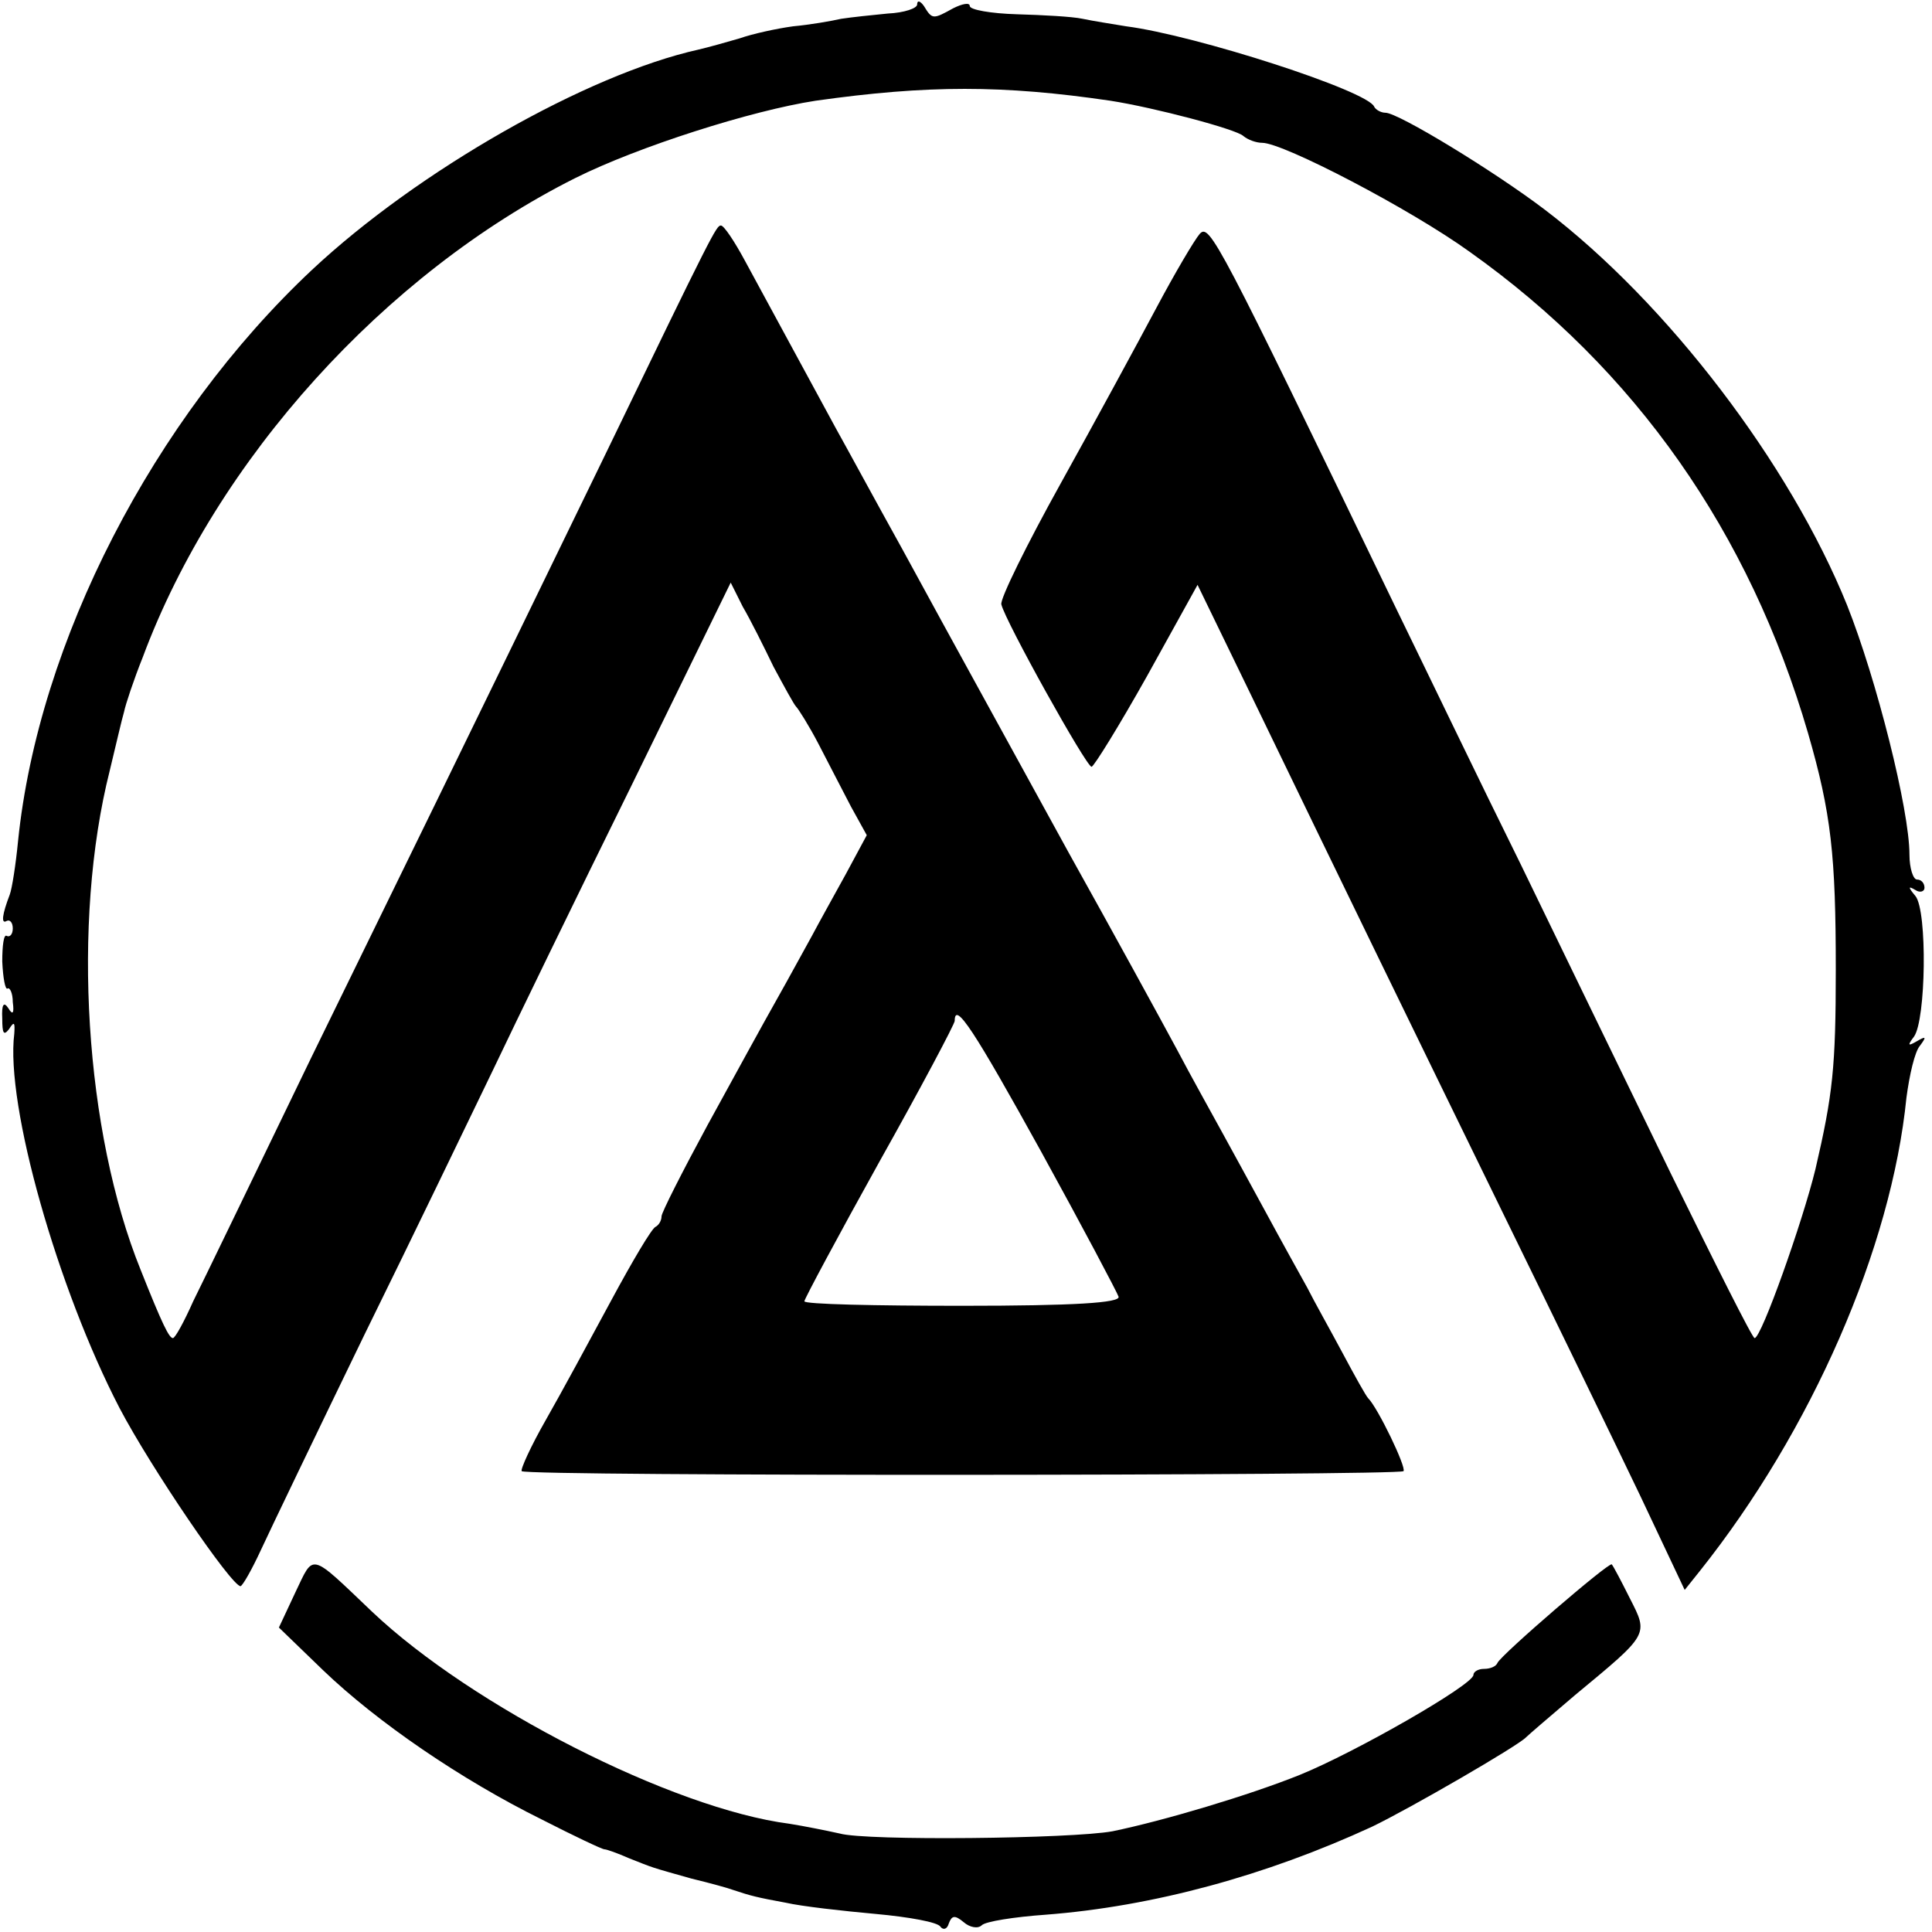
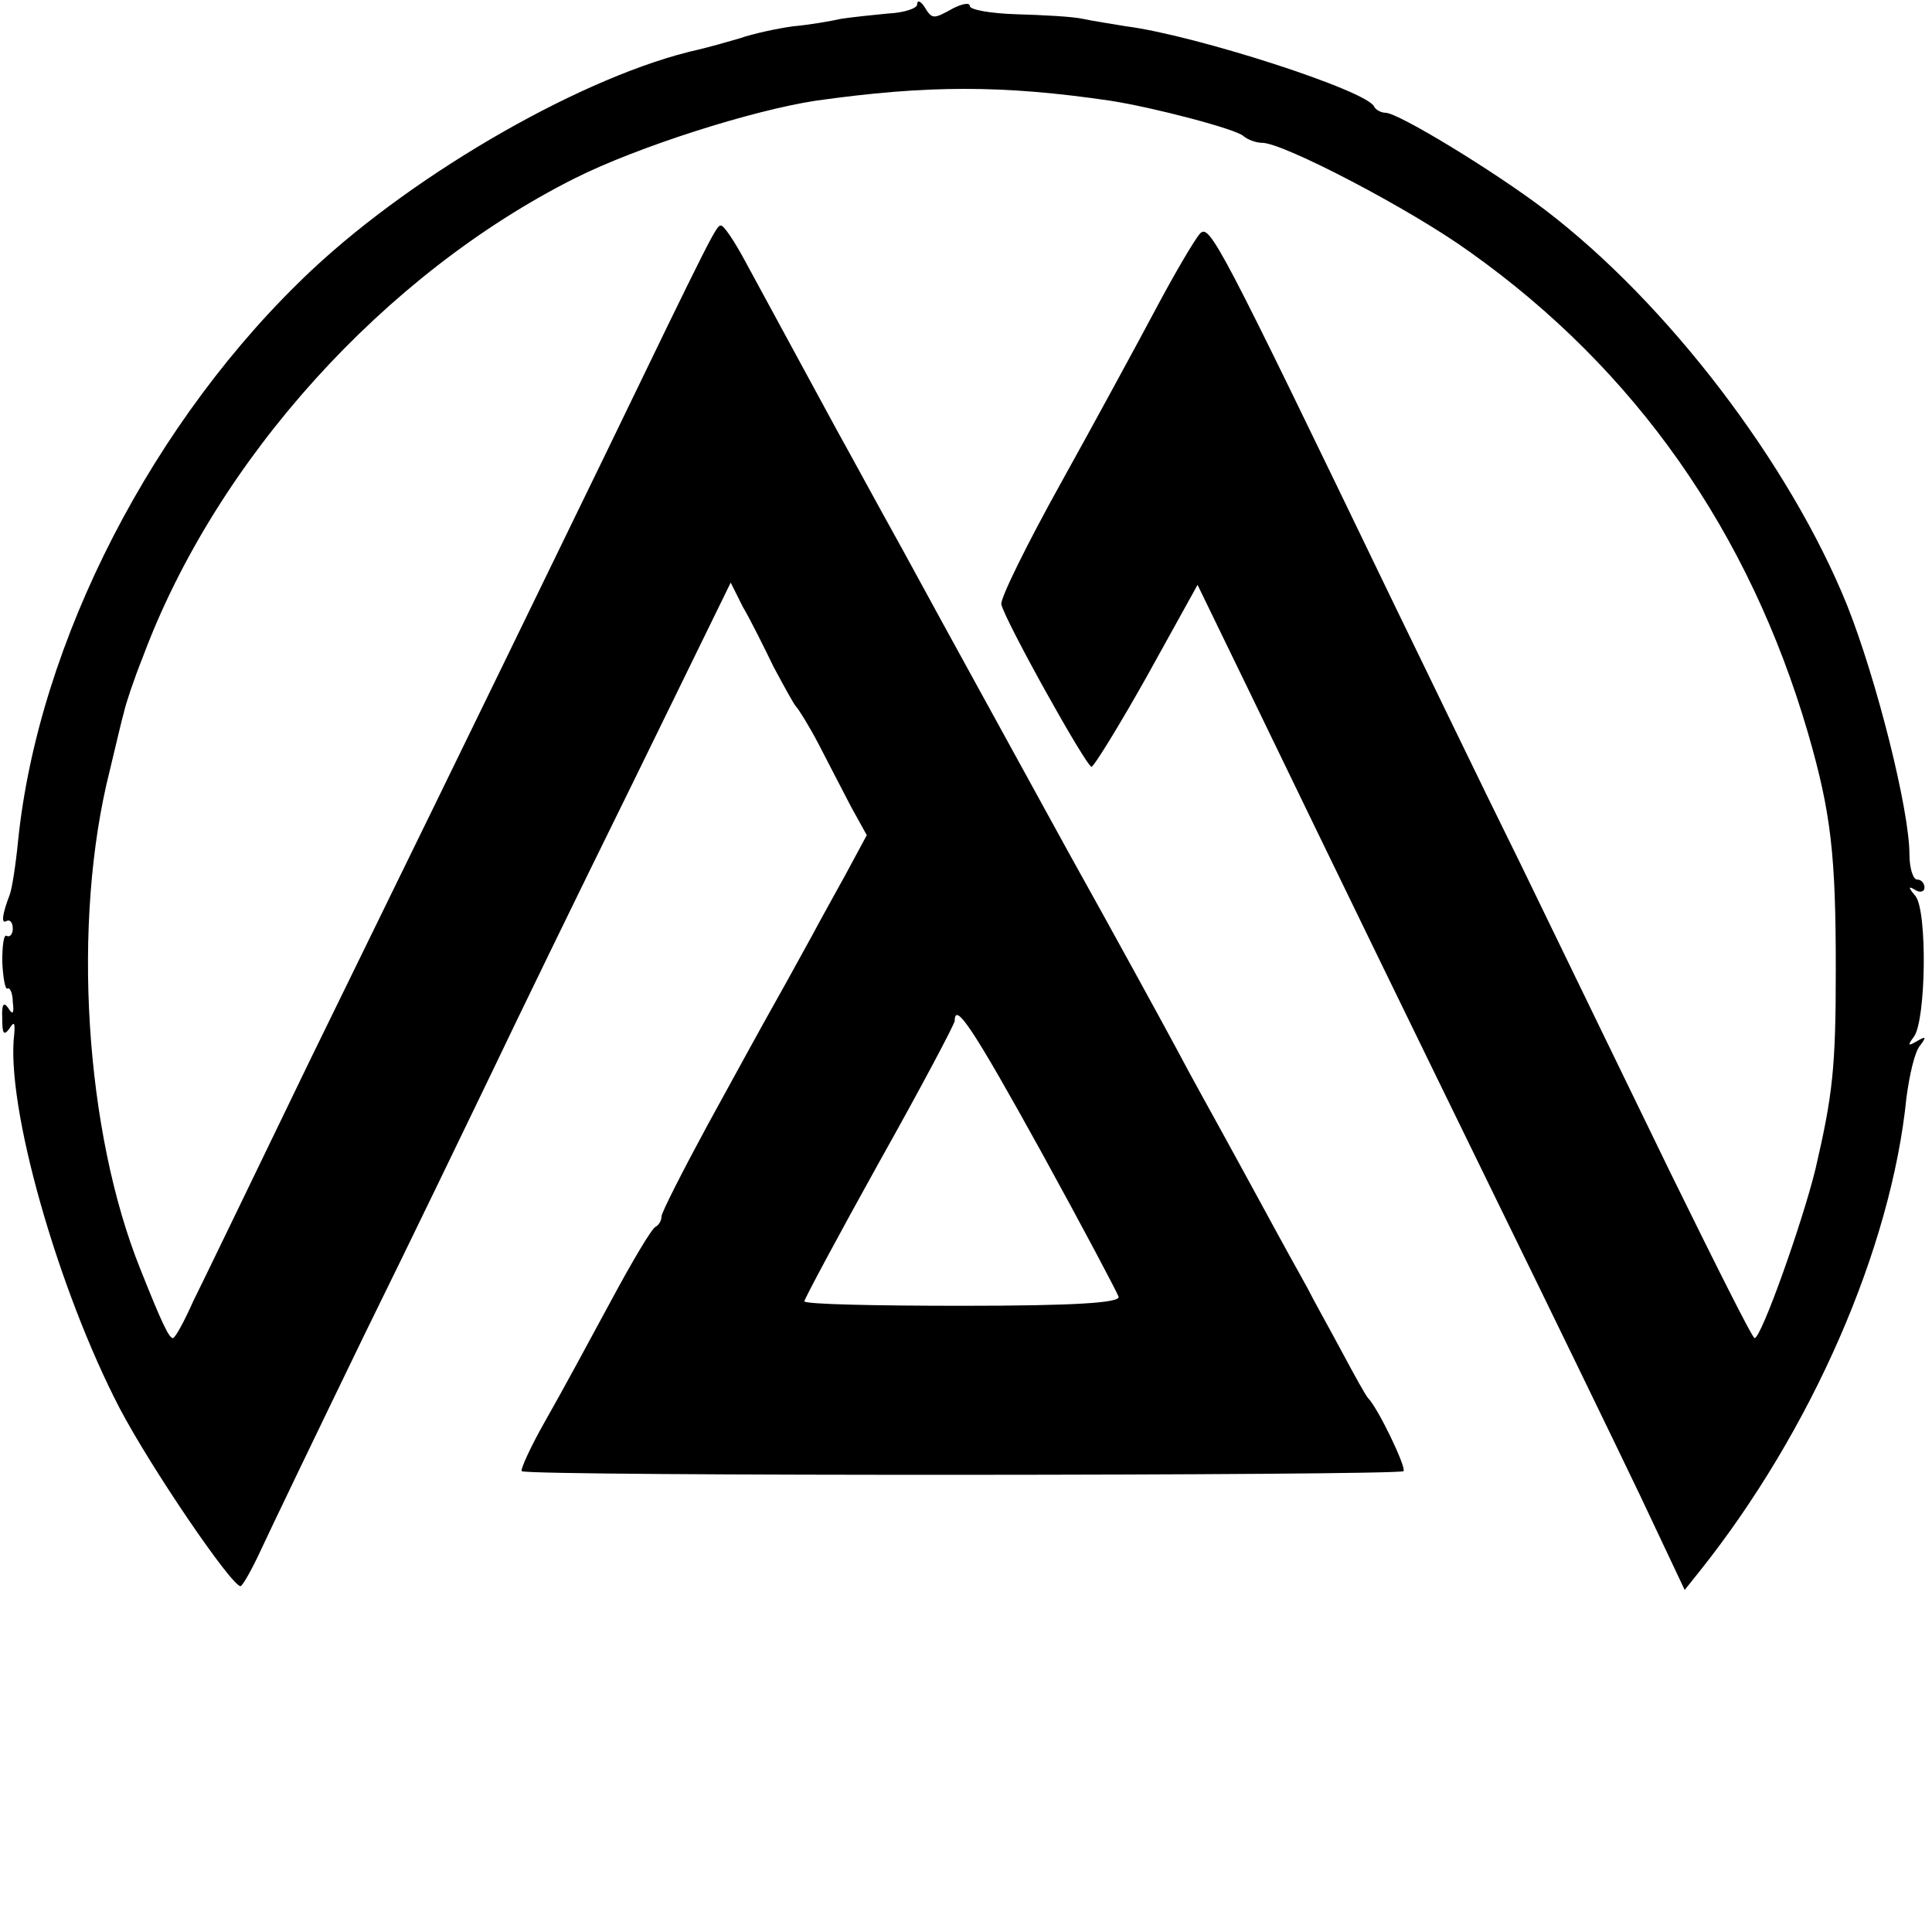
<svg xmlns="http://www.w3.org/2000/svg" version="1.0" width="257pt" height="257pt" viewBox="0 0 257 257" preserveAspectRatio="xMidYMid meet">
  <g transform="translate(0,257) scale(0.1,-0.1)" fill="#000000" stroke="none">
    <path d="M1220 2564 c0 -5 -17 -11 -39 -12 -21 -2 -49 -5 -62 -7 -13 -3 -42 -8 -64 -10 -22 -3 -54 -10 -71 -16 -17 -5 -42 -12 -55 -15 -148 -33 -373 -161 -514 -293 -211 -198 -364 -495 -391 -760 -3 -31 -8 -63 -11 -71 -10 -26 -12 -40 -4 -35 4 2 8 -2 8 -10 0 -8 -4 -12 -8 -10 -4 3 -6 -13 -6 -34 1 -22 4 -38 7 -36 3 2 7 -6 7 -18 2 -15 0 -18 -6 -8 -6 9 -9 5 -8 -14 0 -20 2 -23 9 -14 7 11 8 9 7 -6 -12 -95 58 -340 140 -498 42 -80 149 -237 161 -237 3 1 15 22 27 48 12 26 74 155 138 287 65 132 141 290 170 350 29 61 112 232 185 380 l132 270 16 -32 c10 -17 28 -53 41 -80 14 -26 27 -50 30 -53 3 -3 17 -25 30 -50 13 -25 32 -62 43 -83 l21 -38 -28 -52 c-16 -29 -36 -65 -45 -82 -9 -16 -30 -55 -47 -85 -17 -30 -58 -105 -92 -167 -33 -61 -61 -116 -61 -121 0 -6 -4 -12 -8 -14 -5 -2 -31 -46 -59 -98 -28 -52 -67 -124 -87 -159 -20 -35 -34 -66 -32 -68 7 -7 1166 -6 1173 0 4 5 -34 84 -47 97 -3 3 -18 30 -34 60 -16 30 -38 69 -47 87 -10 18 -35 63 -55 100 -20 37 -47 86 -59 108 -12 22 -40 72 -60 110 -21 39 -85 156 -143 260 -120 219 -137 249 -222 405 -35 63 -74 135 -88 160 -27 50 -81 149 -121 223 -14 26 -28 47 -32 47 -6 0 -10 -7 -154 -305 -206 -424 -259 -532 -392 -804 -73 -151 -143 -296 -156 -322 -12 -27 -24 -49 -27 -49 -5 0 -14 18 -43 91 -74 183 -92 462 -41 664 8 33 16 68 19 78 2 10 13 43 25 73 98 263 322 510 575 637 84 42 235 90 320 103 149 21 249 21 392 0 58 -9 168 -38 177 -47 6 -5 17 -9 25 -9 28 0 197 -88 276 -145 221 -157 372 -373 450 -640 31 -107 37 -163 37 -315 0 -130 -4 -166 -27 -265 -17 -70 -72 -225 -81 -225 -3 0 -52 98 -111 218 -58 119 -148 305 -200 412 -53 107 -128 263 -168 345 -235 487 -246 508 -259 494 -7 -8 -33 -52 -58 -99 -25 -47 -82 -152 -127 -233 -45 -81 -81 -154 -79 -161 5 -22 113 -216 120 -216 3 0 37 55 74 121 l67 121 67 -138 c133 -275 210 -433 335 -689 70 -143 154 -316 187 -385 l59 -125 20 25 c149 187 255 430 275 630 4 30 11 61 18 69 9 12 8 13 -4 6 -12 -7 -13 -6 -4 6 16 22 18 167 2 187 -10 12 -10 14 0 8 6 -4 12 -2 12 3 0 6 -4 11 -10 11 -5 0 -10 15 -10 33 0 60 -44 234 -83 332 -76 188 -239 402 -402 526 -67 51 -195 129 -212 129 -6 0 -13 4 -15 8 -8 21 -237 95 -330 107 -18 3 -44 7 -58 10 -14 3 -53 5 -87 6 -35 1 -63 6 -63 11 0 5 -10 3 -22 -3 -27 -15 -28 -15 -39 3 -5 7 -9 8 -9 2z m165 -1526 c55 -100 101 -187 103 -193 2 -8 -58 -12 -208 -12 -115 0 -210 2 -210 6 0 3 45 87 100 186 55 98 100 183 100 187 0 27 26 -13 115 -174z" />
-     <path d="M393 452 l-22 -47 59 -57 c72 -69 183 -145 290 -198 43 -22 81 -40 84 -40 3 0 17 -5 33 -12 33 -13 26 -11 83 -27 25 -6 50 -13 55 -15 24 -8 32 -10 70 -17 22 -5 76 -11 120 -15 44 -4 83 -11 86 -17 4 -5 9 -3 11 4 4 11 8 12 20 2 8 -7 19 -9 24 -4 5 5 43 11 85 14 143 11 293 52 434 117 50 24 195 108 205 119 3 3 32 28 65 56 99 82 98 80 73 129 -11 22 -22 43 -24 45 -3 4 -147 -120 -152 -131 -2 -5 -10 -8 -18 -8 -8 0 -14 -4 -14 -8 0 -13 -157 -103 -231 -133 -67 -27 -181 -61 -249 -75 -54 -10 -328 -13 -363 -3 -18 4 -48 10 -67 13 -155 20 -422 156 -555 282 -84 80 -77 78 -102 26z" />
  </g>
</svg>